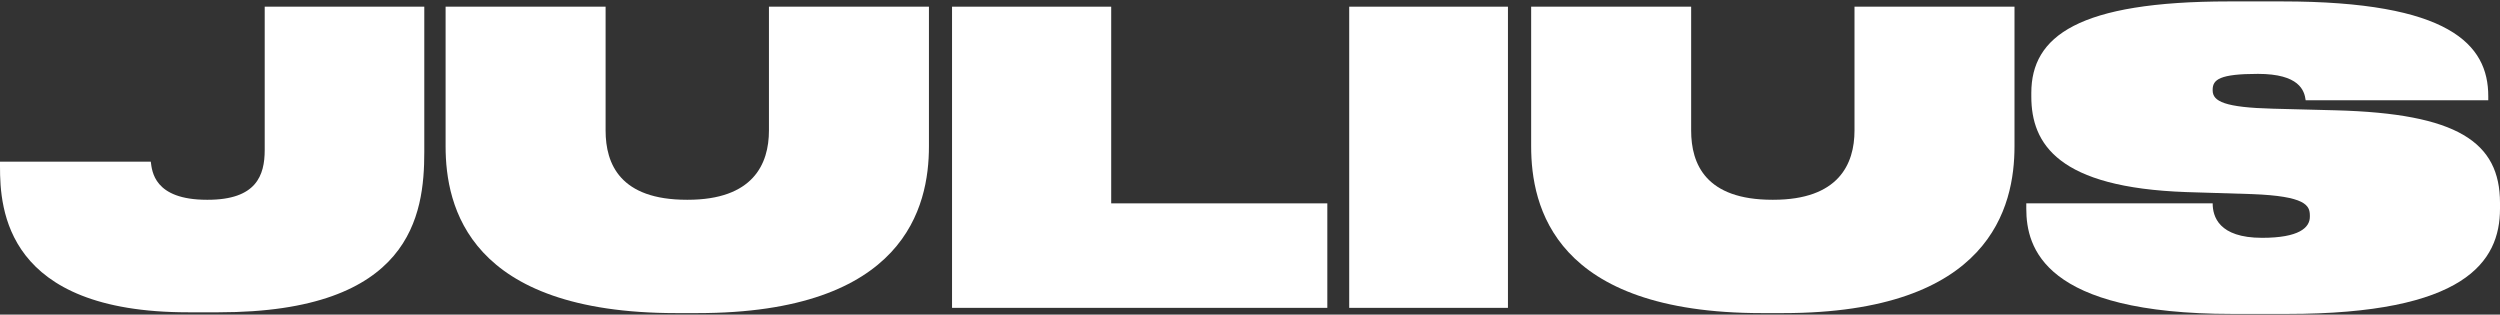
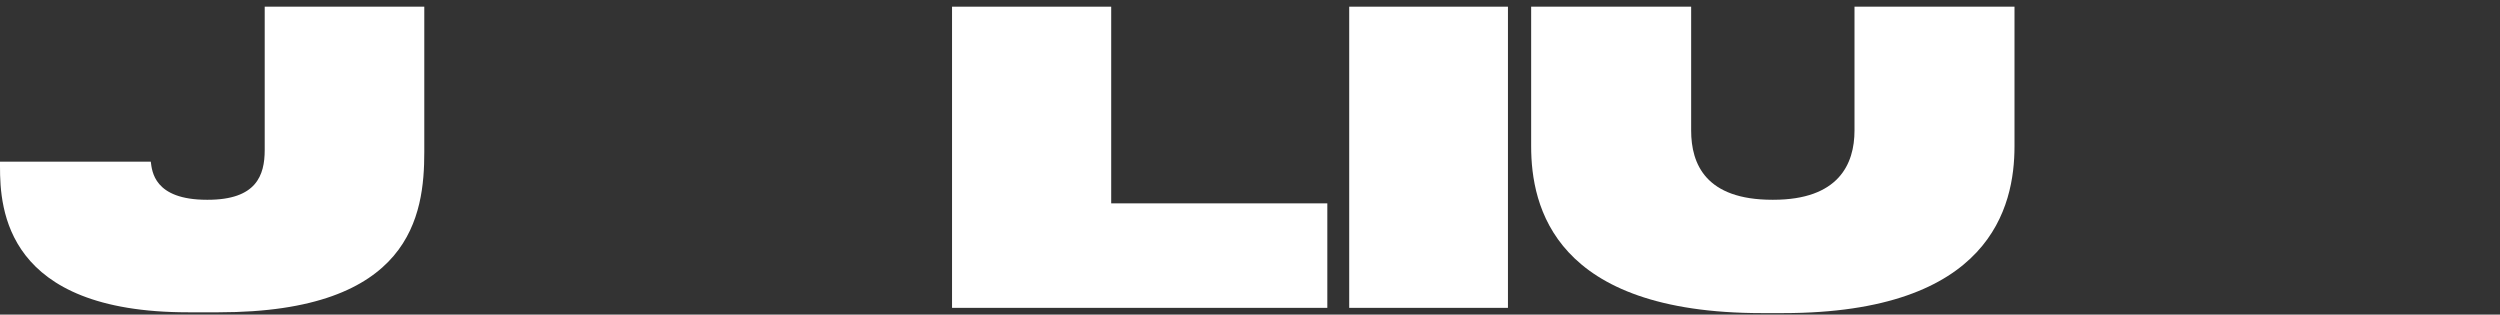
<svg xmlns="http://www.w3.org/2000/svg" width="1200" height="151" viewBox="0 0 1200 151" fill="none">
  <rect x="0" y="0" width="1200" height="151" fill="#333333" stroke="none" />
  <path d="M104.945 149.904H90.269C2.614 149.904 0 100.358 0 79.956V77.596H72.376C72.979 82.065 73.783 95.892 99.316 95.892H99.718C123.039 95.892 127.06 84.231 127.06 71.99V3.208H203.658V72.961C203.658 103.272 197.426 149.904 104.945 149.904Z" fill="white" />
-   <path d="M213.886 70.241V3.208H290.686V62.663C290.686 78.79 297.722 95.889 329.688 95.889H330.09C361.453 95.889 369.093 78.79 369.093 62.663V3.208H445.892V70.241C445.892 99.192 434.433 150.293 334.714 150.293H324.662C224.944 150.293 213.886 99.192 213.886 70.241Z" fill="white" />
  <path d="M456.979 3.208H533.376V97.612H637.116V147.767H456.979V3.208Z" fill="white" />
  <path d="M723.814 3.208V147.767H647.619V3.208H723.814Z" fill="white" />
  <path d="M734.954 70.241V3.208H811.753V62.663C811.753 78.79 818.789 95.889 850.755 95.889H851.158C882.521 95.889 890.16 78.79 890.16 62.663V3.208H966.959V70.241C966.959 99.192 955.5 150.293 855.781 150.293H845.729C746.011 150.293 734.954 99.192 734.954 70.241Z" fill="white" />
-   <path d="M1097.87 150.682H1071.53C980.861 150.682 972.618 118.816 972.618 100.164V97.609H1062.08C1062.08 103.827 1064.9 114.153 1085.81 114.153C1103.5 114.153 1108.73 109.296 1108.73 104.05V103.467C1108.73 98.609 1106.72 94.14 1080.98 93.169L1049.42 92.197C987.898 90.06 975.031 69.075 975.031 46.342V44.594C975.031 17.392 997.548 0.682 1069.92 0.682H1095.46C1175.67 0.682 1194.37 21.277 1194.37 46.148V48.12H1106.72C1106.11 43.456 1103.7 35.461 1083.8 35.461C1065.5 35.461 1062.08 38.182 1062.08 43.039V43.428C1062.08 48.674 1067.91 51.588 1091.03 52.171L1121.19 52.949C1179.49 54.503 1200 68.104 1200 97.443V100.164C1200 125.811 1182.91 150.682 1097.87 150.682Z" fill="white" />
</svg>